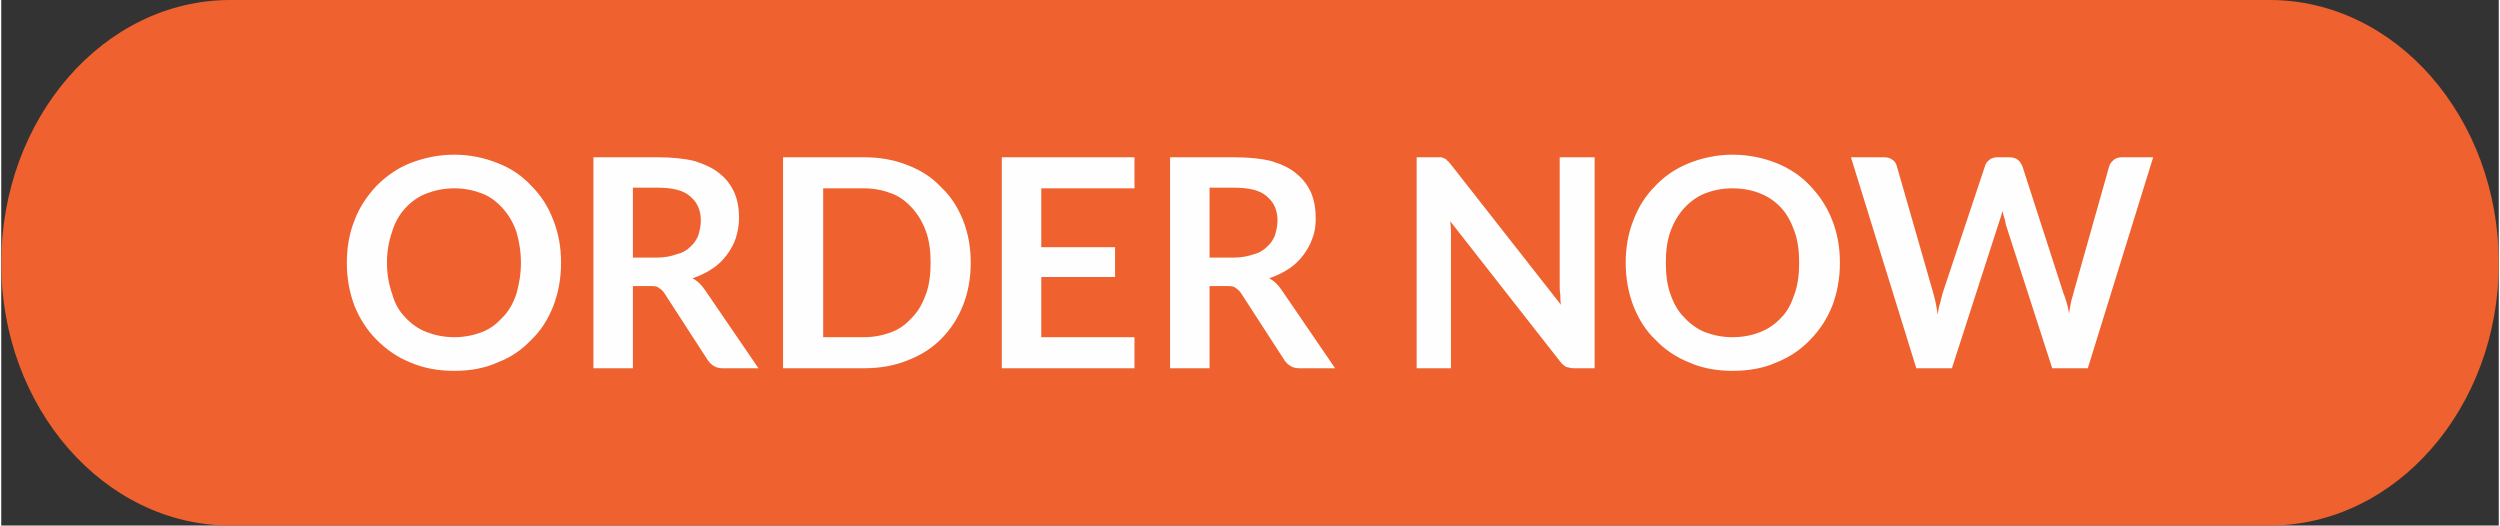
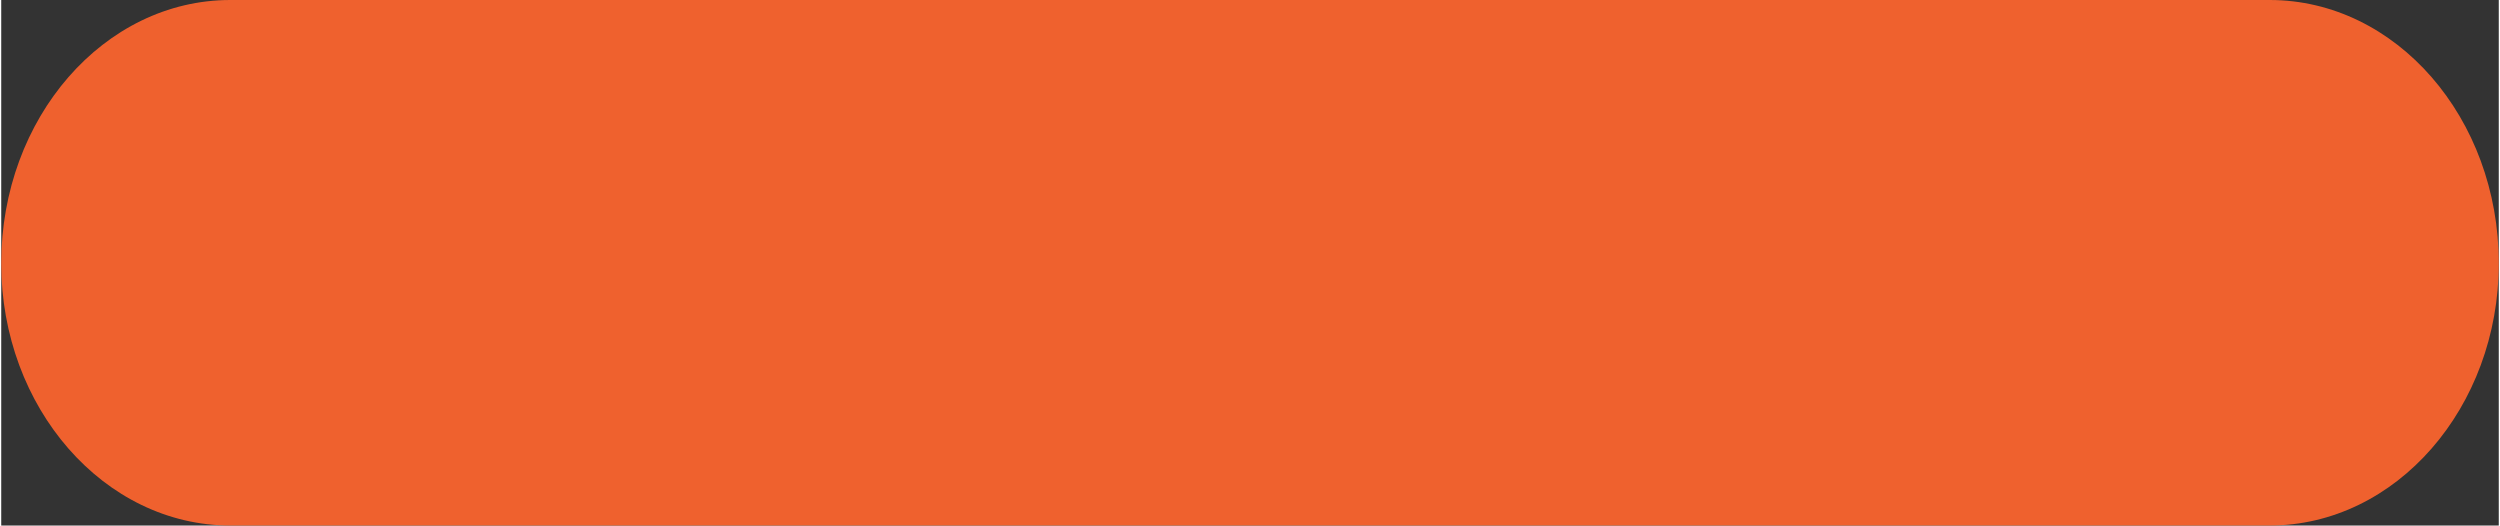
<svg xmlns="http://www.w3.org/2000/svg" xml:space="preserve" width="333px" height="70px" version="1.1" style="shape-rendering:geometricPrecision; text-rendering:geometricPrecision; image-rendering:optimizeQuality; fill-rule:evenodd; clip-rule:evenodd" viewBox="0 0 38.59 8.12">
  <rect x="0" y="0" width="38.59" height="8.12" fill="#333333" stroke="none" />
  <defs>
    <style type="text/css">
   
    .fil0 {fill:#EF612E}
    .fil1 {fill:#FEFEFE;fill-rule:nonzero}
   
  </style>
  </defs>
  <g id="Layer_x0020_1">
    <path class="fil0" d="M3.54 0l31.51 0c1.95,0 3.54,1.82 3.54,4.07l0 0c0,2.23 -1.59,4.05 -3.54,4.05l-31.51 0c-1.95,0 -3.54,-1.82 -3.54,-4.05l0 0c0,-2.25 1.59,-4.07 3.54,-4.07z" />
-     <path class="fil1" d="M8.65 4.06c0,0.24 -0.04,0.46 -0.12,0.67 -0.08,0.2 -0.19,0.38 -0.34,0.52 -0.14,0.15 -0.31,0.27 -0.52,0.35 -0.2,0.09 -0.42,0.13 -0.67,0.13 -0.25,0 -0.47,-0.04 -0.68,-0.13 -0.2,-0.08 -0.37,-0.2 -0.52,-0.35 -0.14,-0.14 -0.26,-0.32 -0.34,-0.52 -0.08,-0.21 -0.12,-0.43 -0.12,-0.67 0,-0.24 0.04,-0.46 0.12,-0.66 0.08,-0.21 0.2,-0.38 0.34,-0.53 0.15,-0.15 0.32,-0.27 0.52,-0.35 0.21,-0.08 0.43,-0.13 0.68,-0.13 0.25,0 0.47,0.05 0.67,0.13 0.21,0.08 0.38,0.2 0.52,0.35 0.15,0.15 0.26,0.32 0.34,0.53 0.08,0.2 0.12,0.42 0.12,0.66zm-0.62 0c0,-0.18 -0.03,-0.34 -0.07,-0.48 -0.05,-0.14 -0.12,-0.26 -0.21,-0.36 -0.09,-0.1 -0.19,-0.18 -0.32,-0.23 -0.13,-0.05 -0.27,-0.08 -0.43,-0.08 -0.16,0 -0.3,0.03 -0.43,0.08 -0.13,0.05 -0.24,0.13 -0.33,0.23 -0.09,0.1 -0.16,0.22 -0.2,0.36 -0.05,0.14 -0.08,0.3 -0.08,0.48 0,0.18 0.03,0.34 0.08,0.48 0.04,0.15 0.11,0.27 0.2,0.36 0.09,0.1 0.2,0.18 0.33,0.23 0.13,0.05 0.27,0.08 0.43,0.08 0.16,0 0.3,-0.03 0.43,-0.08 0.13,-0.05 0.23,-0.13 0.32,-0.23 0.09,-0.09 0.16,-0.21 0.21,-0.36 0.04,-0.14 0.07,-0.3 0.07,-0.48zm1.73 0.36l0 1.27 -0.61 0 0 -3.26 0.99 0c0.23,0 0.42,0.02 0.58,0.06 0.15,0.05 0.29,0.11 0.39,0.2 0.1,0.08 0.17,0.18 0.22,0.29 0.05,0.12 0.07,0.25 0.07,0.39 0,0.11 -0.02,0.21 -0.05,0.31 -0.03,0.09 -0.08,0.18 -0.14,0.26 -0.06,0.08 -0.13,0.15 -0.22,0.21 -0.09,0.06 -0.19,0.11 -0.31,0.15 0.08,0.04 0.14,0.1 0.2,0.19l0.82 1.2 -0.55 0c-0.05,0 -0.1,-0.01 -0.13,-0.03 -0.04,-0.02 -0.07,-0.05 -0.1,-0.09l-0.68 -1.05c-0.03,-0.04 -0.06,-0.06 -0.09,-0.08 -0.03,-0.02 -0.07,-0.02 -0.13,-0.02l-0.26 0zm0 -0.44l0.37 0c0.12,0 0.22,-0.02 0.3,-0.05 0.09,-0.02 0.16,-0.06 0.21,-0.11 0.06,-0.05 0.1,-0.11 0.13,-0.18 0.02,-0.07 0.04,-0.15 0.04,-0.23 0,-0.17 -0.06,-0.29 -0.17,-0.38 -0.1,-0.09 -0.27,-0.13 -0.5,-0.13l-0.38 0 0 1.08zm5.22 0.08c0,0.24 -0.04,0.46 -0.12,0.66 -0.08,0.2 -0.19,0.37 -0.34,0.52 -0.14,0.14 -0.31,0.25 -0.52,0.33 -0.2,0.08 -0.42,0.12 -0.67,0.12l-1.25 0 0 -3.26 1.25 0c0.25,0 0.47,0.04 0.67,0.12 0.21,0.08 0.38,0.19 0.52,0.34 0.15,0.14 0.26,0.31 0.34,0.51 0.08,0.2 0.12,0.42 0.12,0.66zm-0.62 0c0,-0.18 -0.02,-0.34 -0.07,-0.48 -0.05,-0.14 -0.12,-0.26 -0.21,-0.36 -0.09,-0.1 -0.19,-0.18 -0.32,-0.23 -0.13,-0.05 -0.27,-0.08 -0.43,-0.08l-0.63 0 0 2.3 0.63 0c0.16,0 0.3,-0.03 0.43,-0.08 0.13,-0.05 0.23,-0.13 0.32,-0.23 0.09,-0.09 0.16,-0.22 0.21,-0.36 0.05,-0.14 0.07,-0.3 0.07,-0.48zm3.15 -1.63l0 0.48 -1.44 0 0 0.91 1.14 0 0 0.46 -1.14 0 0 0.93 1.44 0 0 0.48 -2.05 0 0 -3.26 2.05 0zm1.16 1.99l0 1.27 -0.61 0 0 -3.26 0.99 0c0.23,0 0.42,0.02 0.58,0.06 0.16,0.05 0.29,0.11 0.39,0.2 0.1,0.08 0.17,0.18 0.22,0.29 0.05,0.12 0.07,0.25 0.07,0.39 0,0.11 -0.01,0.21 -0.05,0.31 -0.03,0.09 -0.08,0.18 -0.14,0.26 -0.06,0.08 -0.13,0.15 -0.22,0.21 -0.09,0.06 -0.19,0.11 -0.31,0.15 0.08,0.04 0.14,0.1 0.2,0.19l0.82 1.2 -0.55 0c-0.05,0 -0.1,-0.01 -0.13,-0.03 -0.04,-0.02 -0.07,-0.05 -0.1,-0.09l-0.68 -1.05c-0.03,-0.04 -0.06,-0.06 -0.09,-0.08 -0.03,-0.02 -0.07,-0.02 -0.13,-0.02l-0.26 0zm0 -0.44l0.38 0c0.11,0 0.21,-0.02 0.3,-0.05 0.08,-0.02 0.15,-0.06 0.2,-0.11 0.06,-0.05 0.1,-0.11 0.13,-0.18 0.02,-0.07 0.04,-0.15 0.04,-0.23 0,-0.17 -0.06,-0.29 -0.17,-0.38 -0.1,-0.09 -0.27,-0.13 -0.5,-0.13l-0.38 0 0 1.08zm3.51 -1.55c0.03,0 0.05,0 0.07,0 0.02,0.01 0.04,0.01 0.05,0.02 0.01,0 0.03,0.01 0.04,0.03 0.02,0.01 0.03,0.03 0.05,0.05l1.71 2.18c-0.01,-0.05 -0.01,-0.11 -0.01,-0.16 -0.01,-0.05 -0.01,-0.09 -0.01,-0.14l0 -1.98 0.54 0 0 3.26 -0.32 0c-0.04,0 -0.08,-0.01 -0.12,-0.02 -0.03,-0.02 -0.06,-0.04 -0.09,-0.08l-1.7 -2.17c0,0.04 0.01,0.09 0.01,0.14 0,0.05 0,0.09 0,0.13l0 2 -0.53 0 0 -3.26 0.31 0zm6.23 1.63c0,0.24 -0.04,0.46 -0.12,0.67 -0.08,0.2 -0.2,0.38 -0.34,0.52 -0.14,0.15 -0.32,0.27 -0.52,0.35 -0.2,0.09 -0.43,0.13 -0.68,0.13 -0.24,0 -0.47,-0.04 -0.67,-0.13 -0.2,-0.08 -0.38,-0.2 -0.52,-0.35 -0.15,-0.14 -0.26,-0.32 -0.34,-0.52 -0.08,-0.21 -0.12,-0.43 -0.12,-0.67 0,-0.24 0.04,-0.46 0.12,-0.66 0.08,-0.21 0.19,-0.38 0.34,-0.53 0.14,-0.15 0.32,-0.27 0.52,-0.35 0.2,-0.08 0.43,-0.13 0.67,-0.13 0.25,0 0.48,0.05 0.68,0.13 0.2,0.08 0.38,0.2 0.52,0.35 0.14,0.15 0.26,0.32 0.34,0.53 0.08,0.2 0.12,0.42 0.12,0.66zm-0.63 0c0,-0.18 -0.02,-0.34 -0.07,-0.48 -0.05,-0.14 -0.11,-0.26 -0.2,-0.36 -0.09,-0.1 -0.2,-0.18 -0.33,-0.23 -0.12,-0.05 -0.27,-0.08 -0.43,-0.08 -0.16,0 -0.3,0.03 -0.43,0.08 -0.12,0.05 -0.23,0.13 -0.32,0.23 -0.09,0.1 -0.16,0.22 -0.21,0.36 -0.05,0.14 -0.07,0.3 -0.07,0.48 0,0.18 0.02,0.34 0.07,0.48 0.05,0.15 0.12,0.27 0.21,0.36 0.09,0.1 0.2,0.18 0.32,0.23 0.13,0.05 0.27,0.08 0.43,0.08 0.16,0 0.31,-0.03 0.43,-0.08 0.13,-0.05 0.24,-0.13 0.33,-0.23 0.09,-0.09 0.15,-0.21 0.2,-0.36 0.05,-0.14 0.07,-0.3 0.07,-0.48zm0.8 -1.63l0.51 0c0.05,0 0.1,0.01 0.13,0.04 0.04,0.02 0.06,0.06 0.07,0.1l0.56 1.95c0.01,0.05 0.03,0.1 0.04,0.16 0.01,0.05 0.02,0.11 0.03,0.18 0.01,-0.07 0.02,-0.13 0.04,-0.18 0.01,-0.06 0.03,-0.11 0.04,-0.16l0.65 -1.95c0.01,-0.04 0.03,-0.07 0.07,-0.1 0.03,-0.03 0.08,-0.04 0.13,-0.04l0.17 0c0.06,0 0.1,0.01 0.14,0.04 0.03,0.02 0.05,0.06 0.07,0.1l0.63 1.95c0.04,0.1 0.07,0.2 0.09,0.32 0.01,-0.06 0.02,-0.12 0.03,-0.17 0.01,-0.05 0.03,-0.1 0.04,-0.15l0.55 -1.95c0.01,-0.04 0.04,-0.07 0.07,-0.1 0.04,-0.03 0.08,-0.04 0.13,-0.04l0.48 0 -1.01 3.26 -0.55 0 -0.72 -2.23c0,-0.03 -0.01,-0.06 -0.02,-0.09 -0.01,-0.03 -0.02,-0.07 -0.03,-0.11 -0.01,0.04 -0.02,0.08 -0.03,0.11 -0.01,0.03 -0.02,0.06 -0.03,0.09l-0.72 2.23 -0.55 0 -1.01 -3.26z" />
  </g>
</svg>